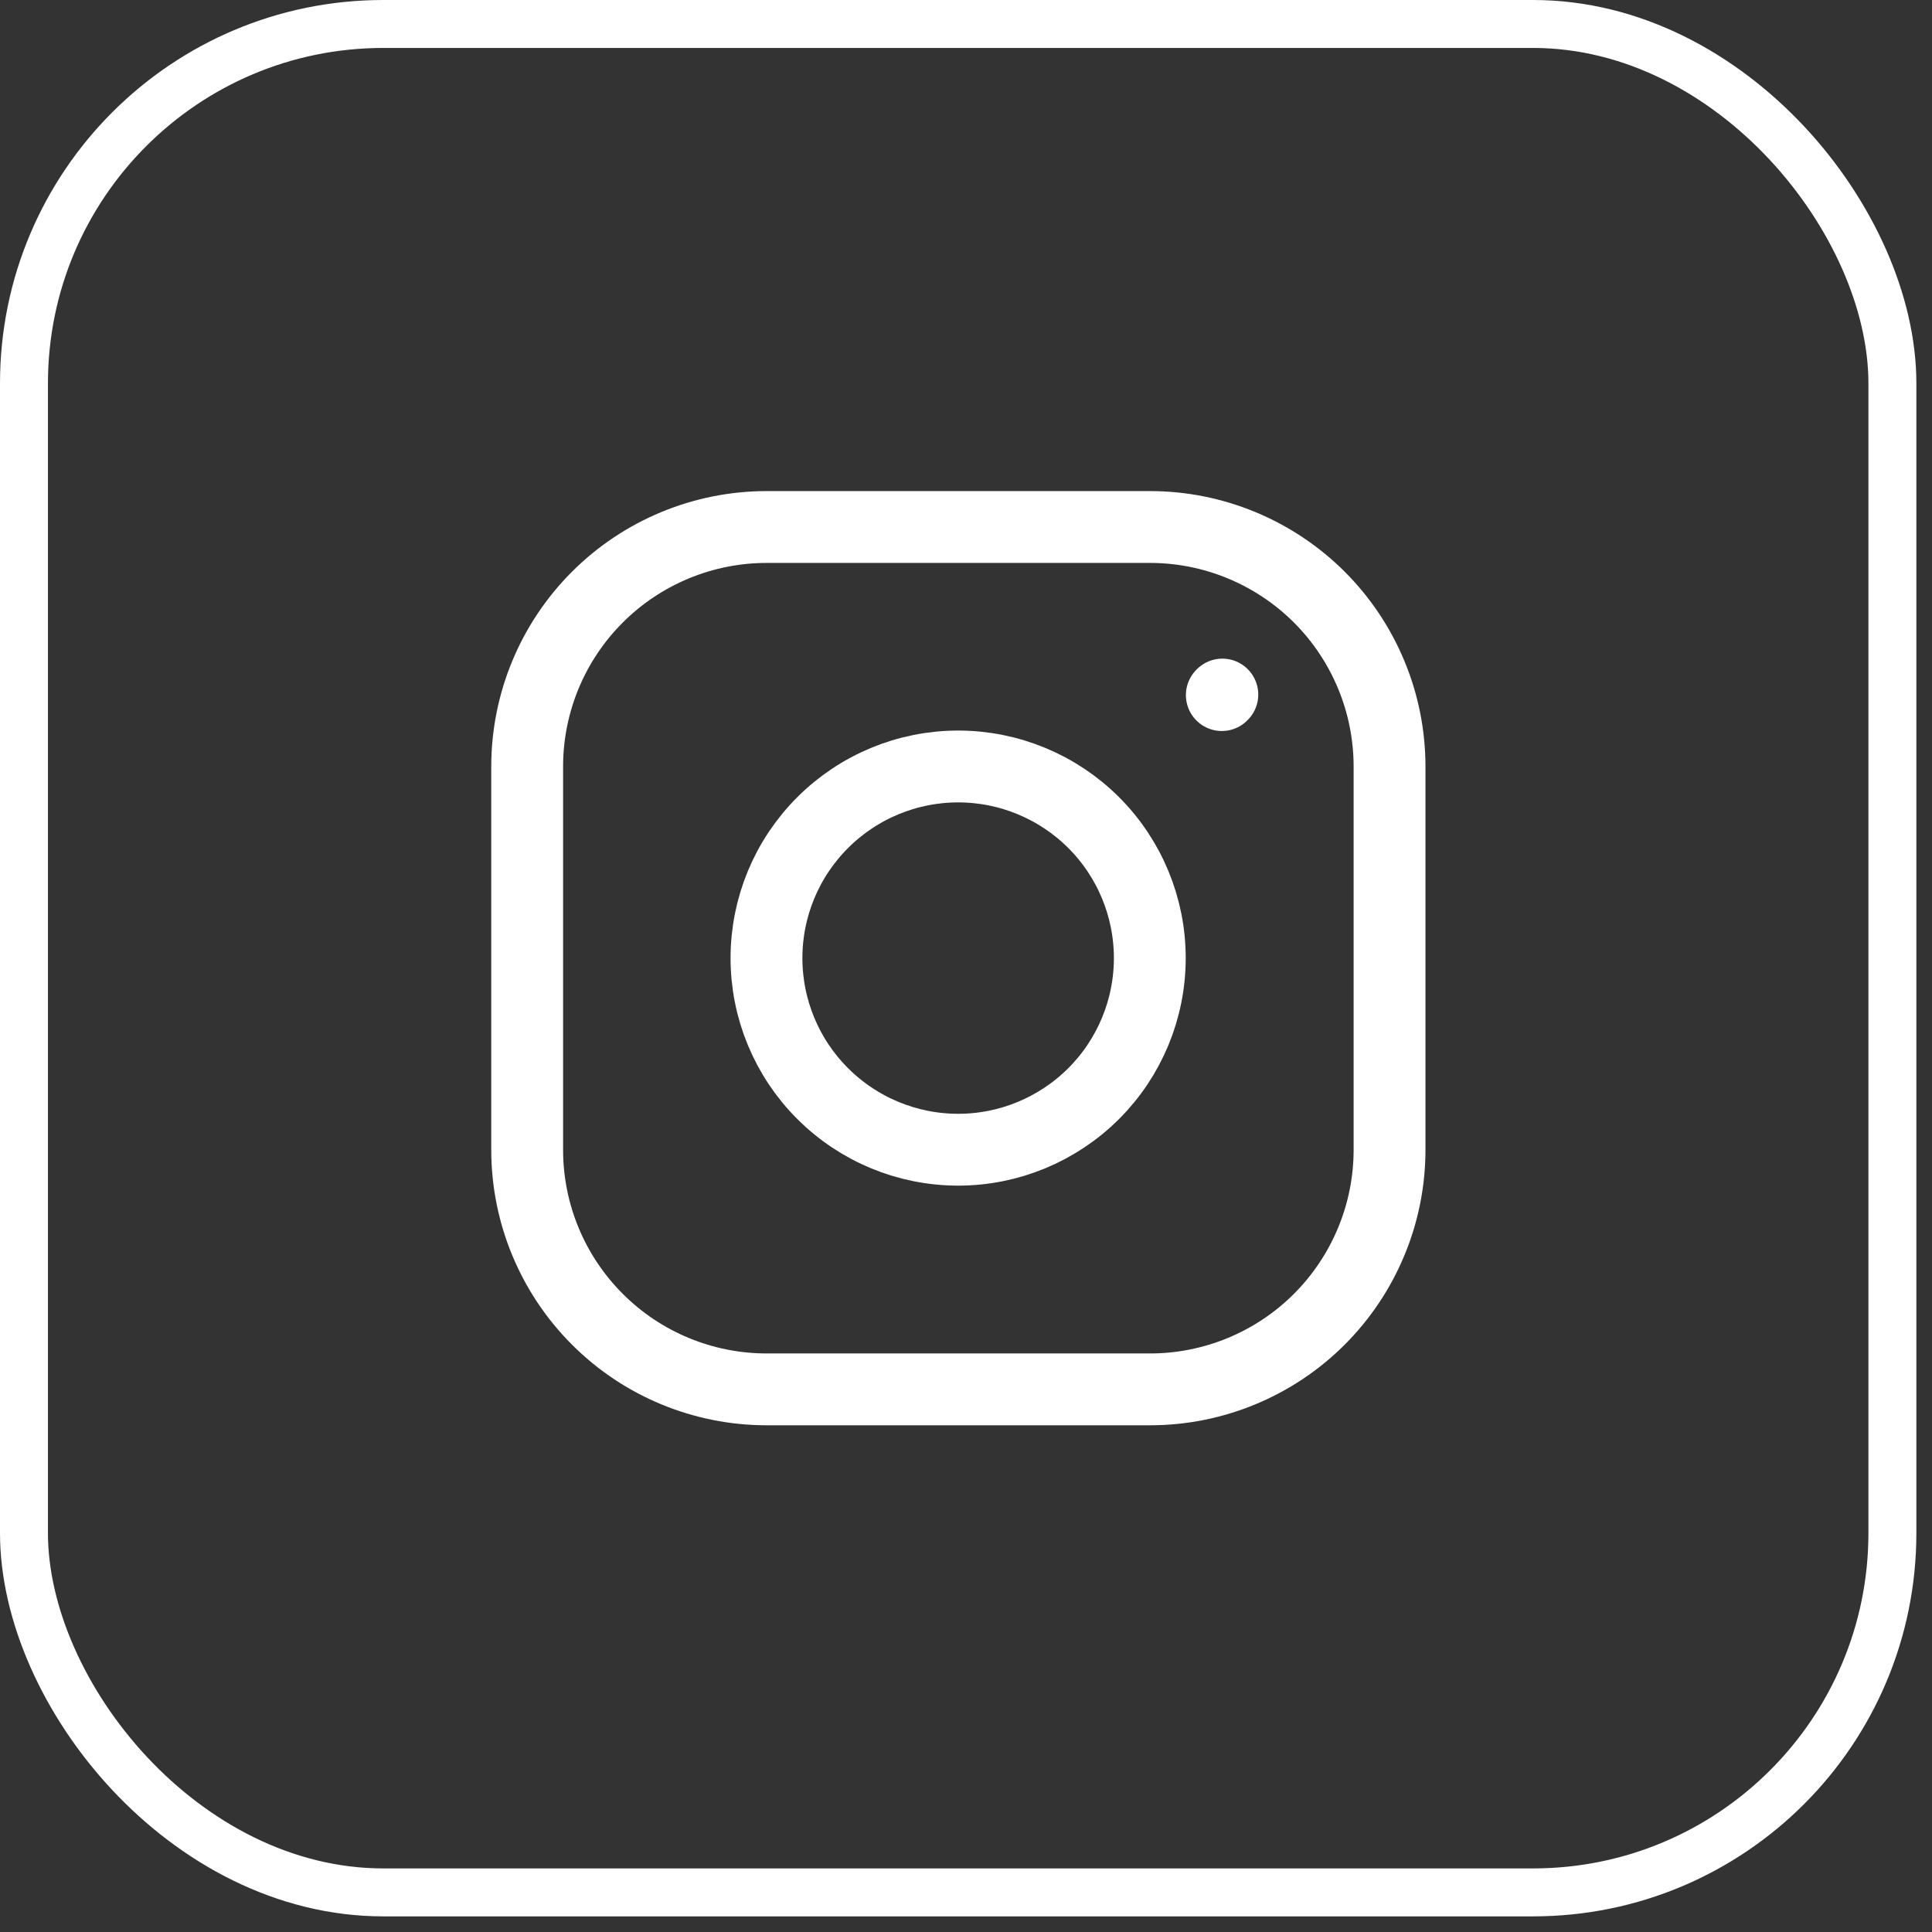
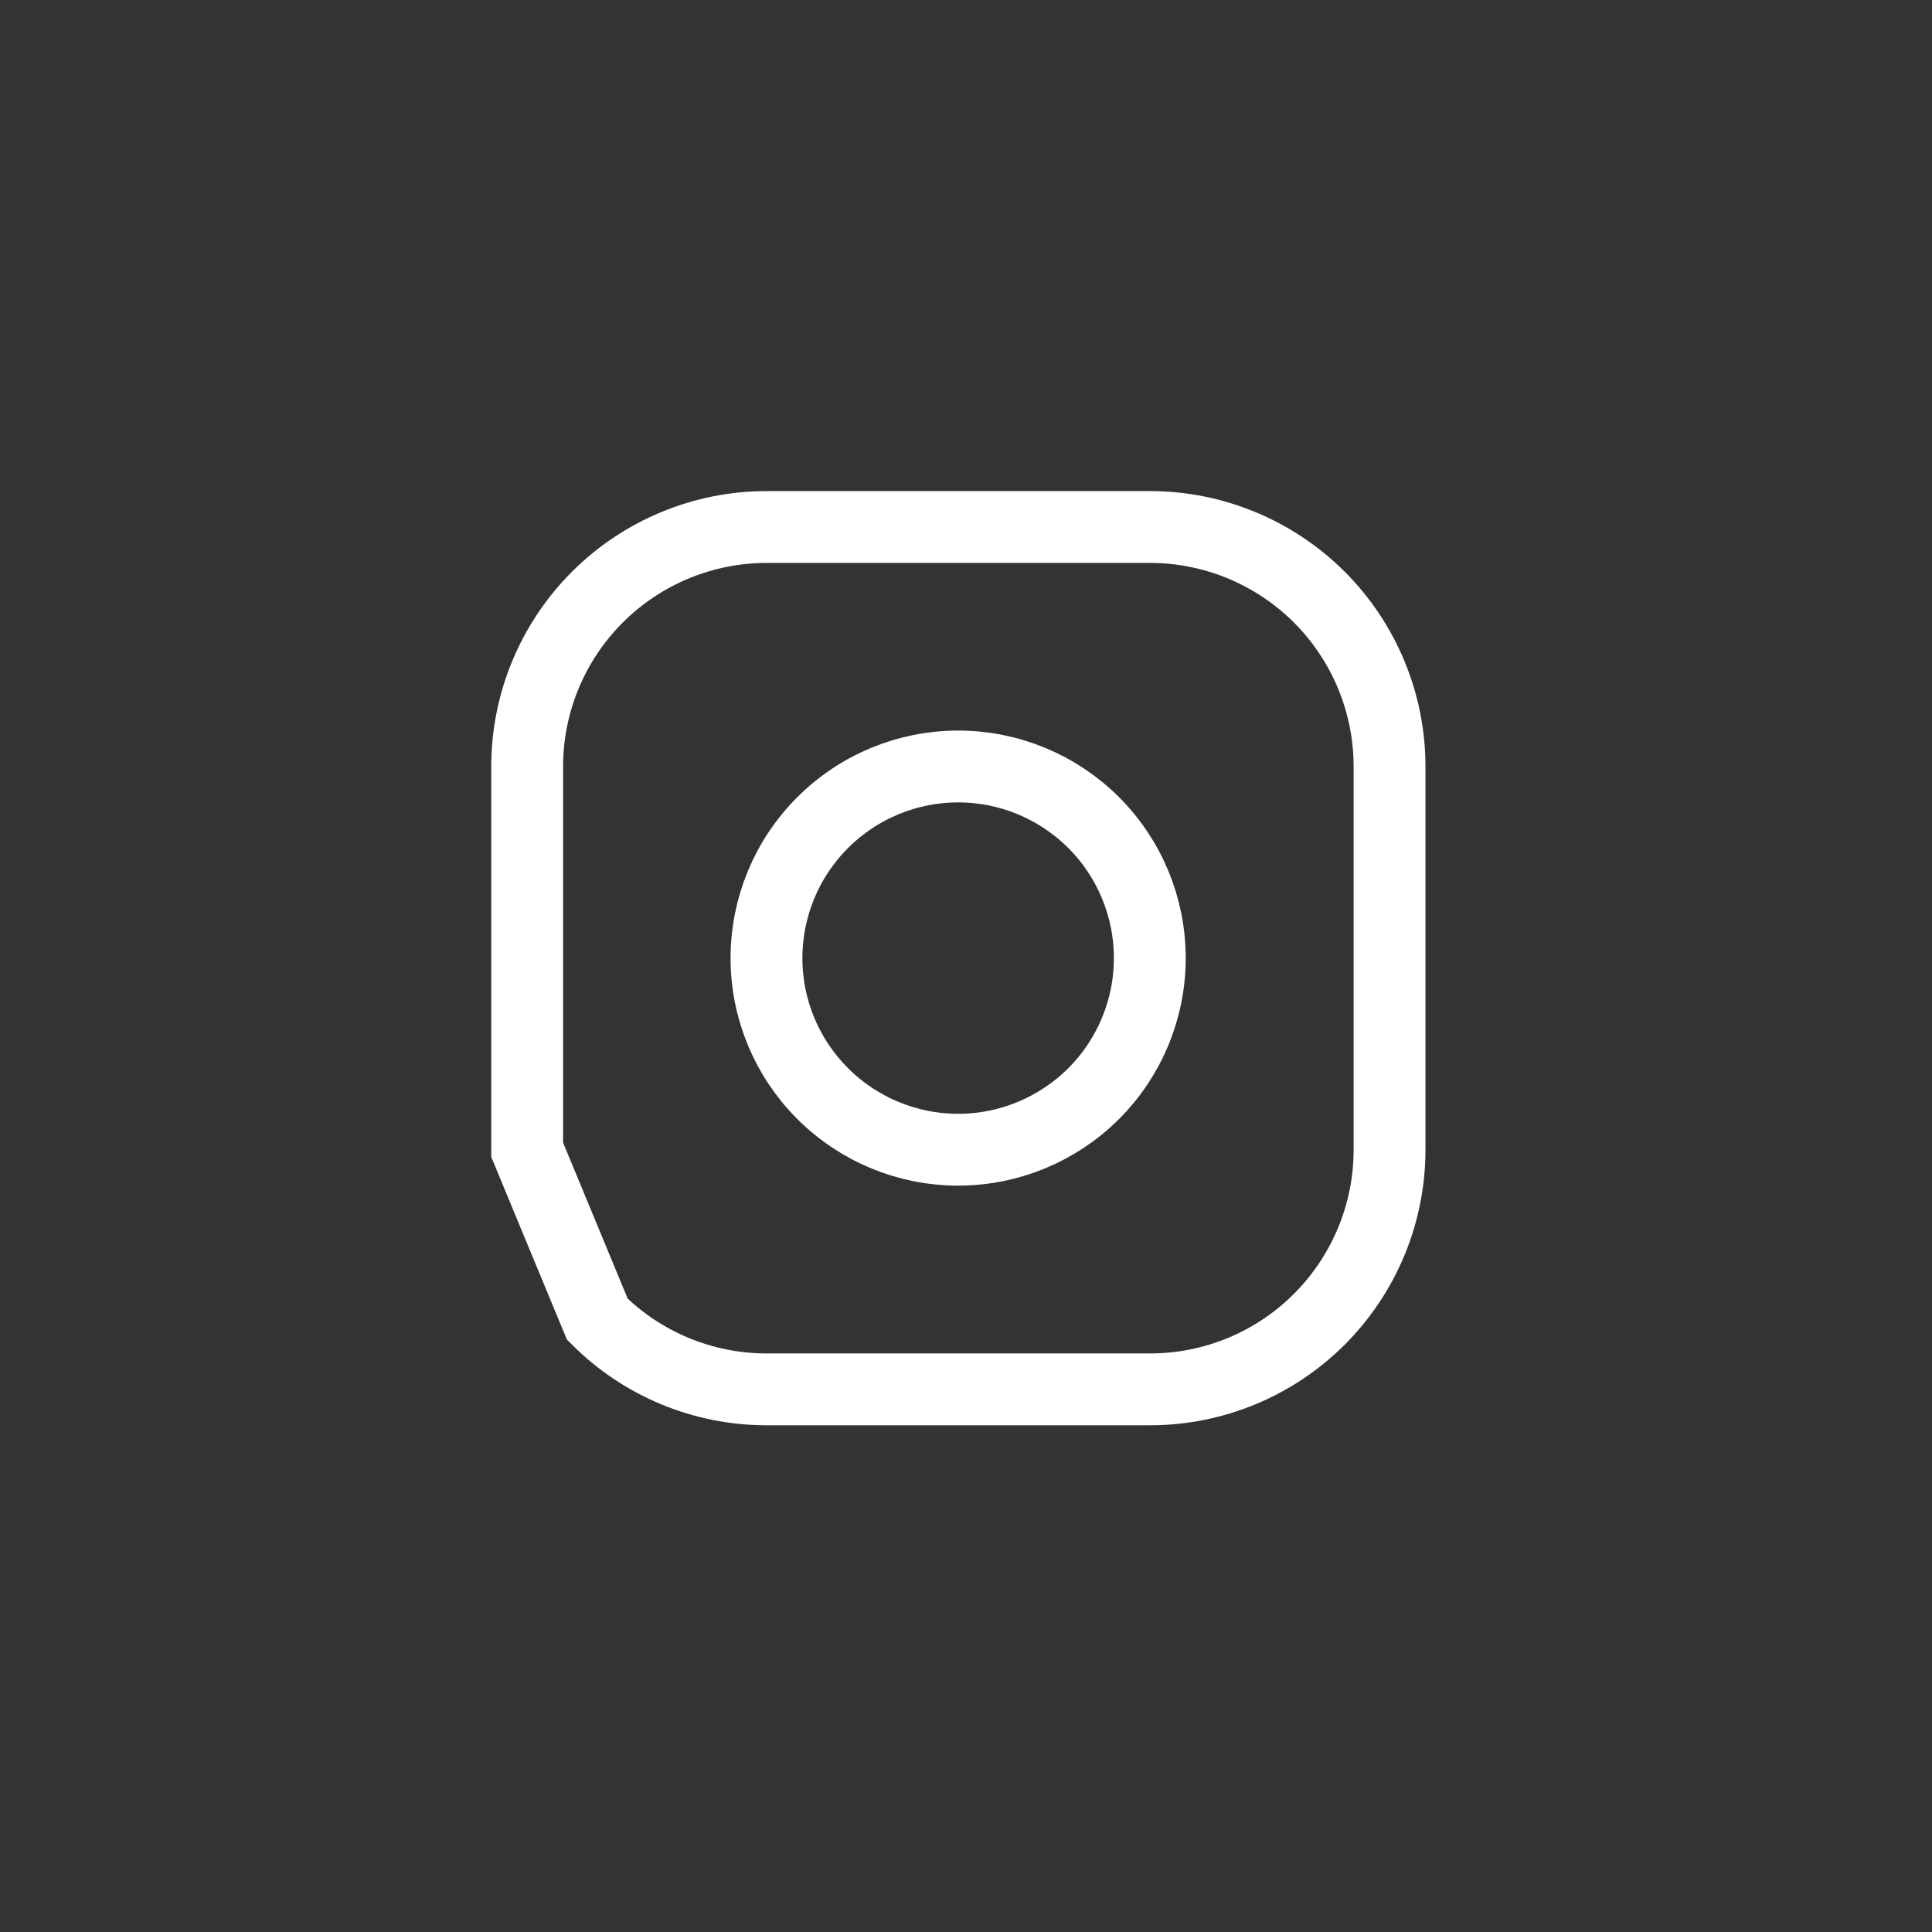
<svg xmlns="http://www.w3.org/2000/svg" fill="none" height="100%" overflow="visible" preserveAspectRatio="none" style="display: block;" viewBox="0 0 22 22" width="100%">
  <rect x="0" y="0" width="22" height="22" fill="#333333" stroke="none" />
  <g id="Ig">
-     <rect height="21.276" rx="4.092" stroke="white" stroke-width="0.546" width="21.276" x="0.273" y="0.273" />
    <g id="ig">
      <g id="Group">
        <path d="M10.911 13.092C11.489 13.092 12.044 12.862 12.454 12.453C12.863 12.044 13.093 11.489 13.093 10.91C13.093 10.331 12.863 9.776 12.454 9.367C12.044 8.958 11.489 8.728 10.911 8.728C10.332 8.728 9.777 8.958 9.368 9.367C8.958 9.776 8.728 10.331 8.728 10.91C8.728 11.489 8.958 12.044 9.368 12.453C9.777 12.862 10.332 13.092 10.911 13.092V13.092Z" id="Vector" stroke="white" stroke-linecap="round" stroke-linejoin="round" stroke-width="0.818" />
-         <path d="M6.003 13.093V8.729C6.003 8.005 6.29 7.312 6.802 6.8C7.313 6.289 8.007 6.001 8.731 6.001H13.095C13.818 6.001 14.512 6.289 15.024 6.8C15.535 7.312 15.823 8.005 15.823 8.729V13.093C15.823 13.817 15.535 14.51 15.024 15.022C14.512 15.534 13.818 15.821 13.095 15.821H8.731C8.007 15.821 7.313 15.534 6.802 15.022C6.29 14.51 6.003 13.817 6.003 13.093Z" id="Vector_2" stroke="white" stroke-width="0.818" />
-         <path d="M13.913 7.915L13.919 7.909" id="Vector_3" stroke="white" stroke-linecap="round" stroke-linejoin="round" stroke-width="0.818" />
+         <path d="M6.003 13.093V8.729C6.003 8.005 6.29 7.312 6.802 6.8C7.313 6.289 8.007 6.001 8.731 6.001H13.095C13.818 6.001 14.512 6.289 15.024 6.8C15.535 7.312 15.823 8.005 15.823 8.729V13.093C15.823 13.817 15.535 14.51 15.024 15.022C14.512 15.534 13.818 15.821 13.095 15.821H8.731C8.007 15.821 7.313 15.534 6.802 15.022Z" id="Vector_2" stroke="white" stroke-width="0.818" />
      </g>
    </g>
  </g>
</svg>